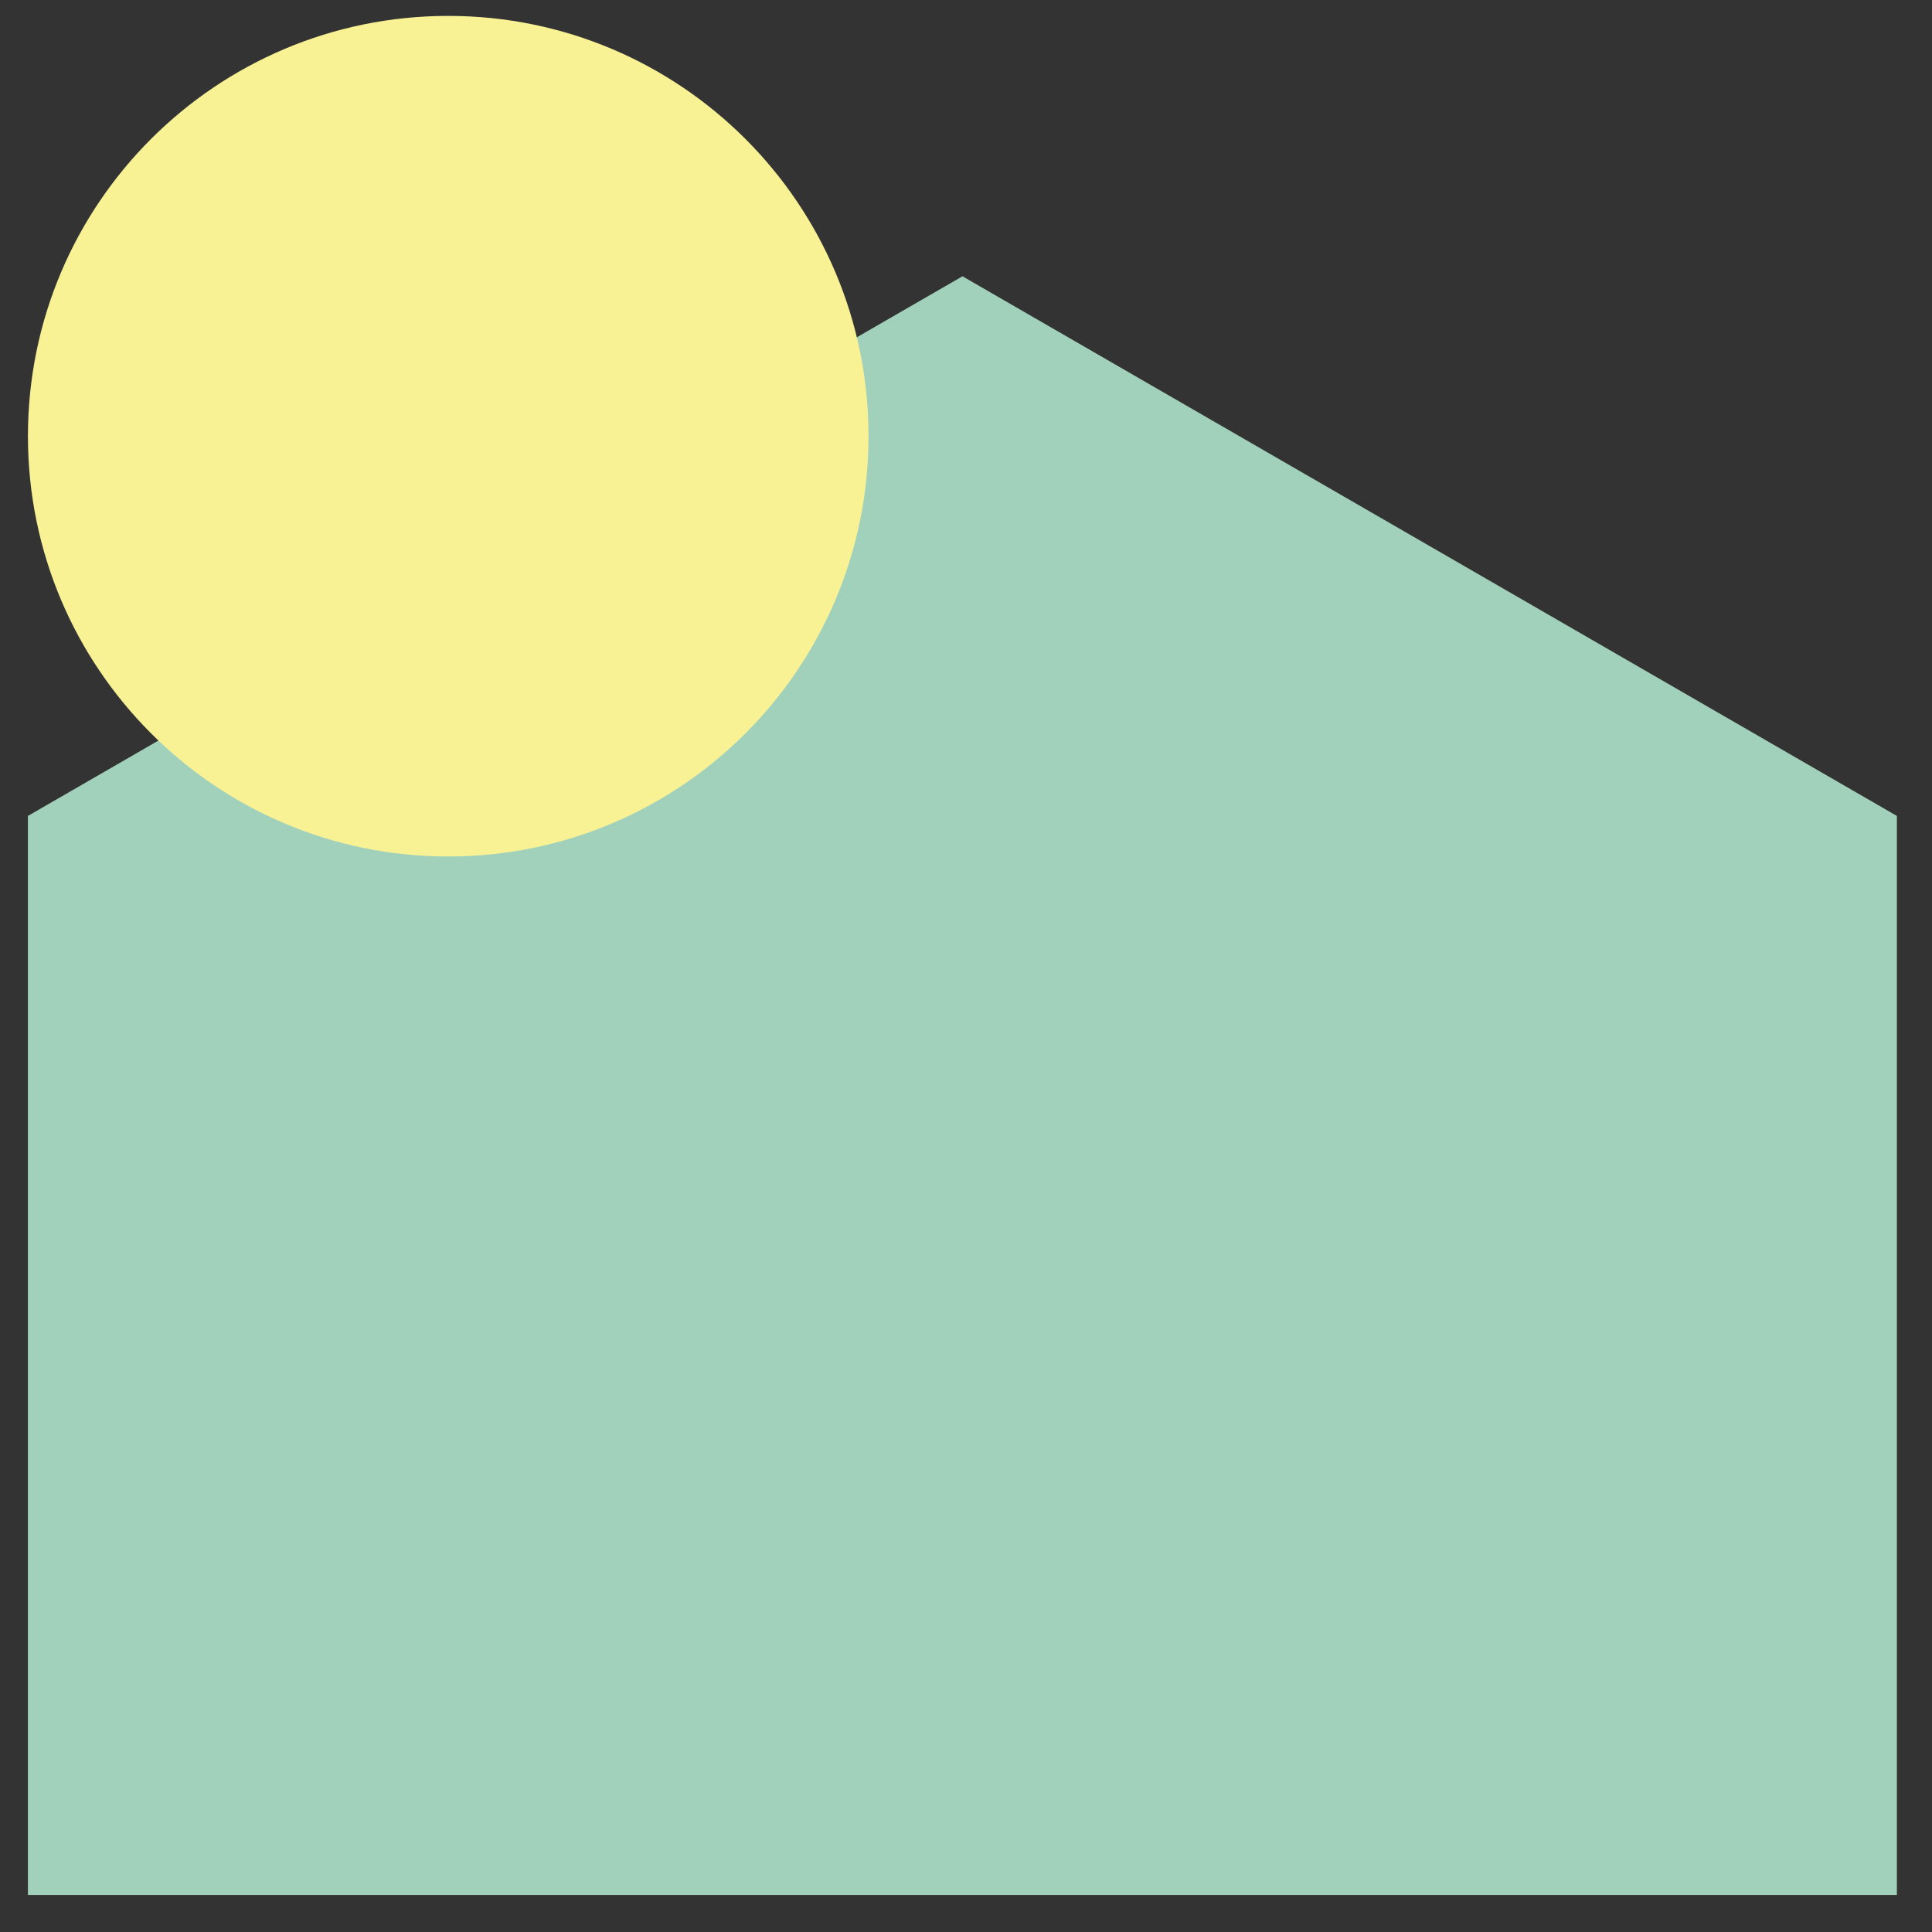
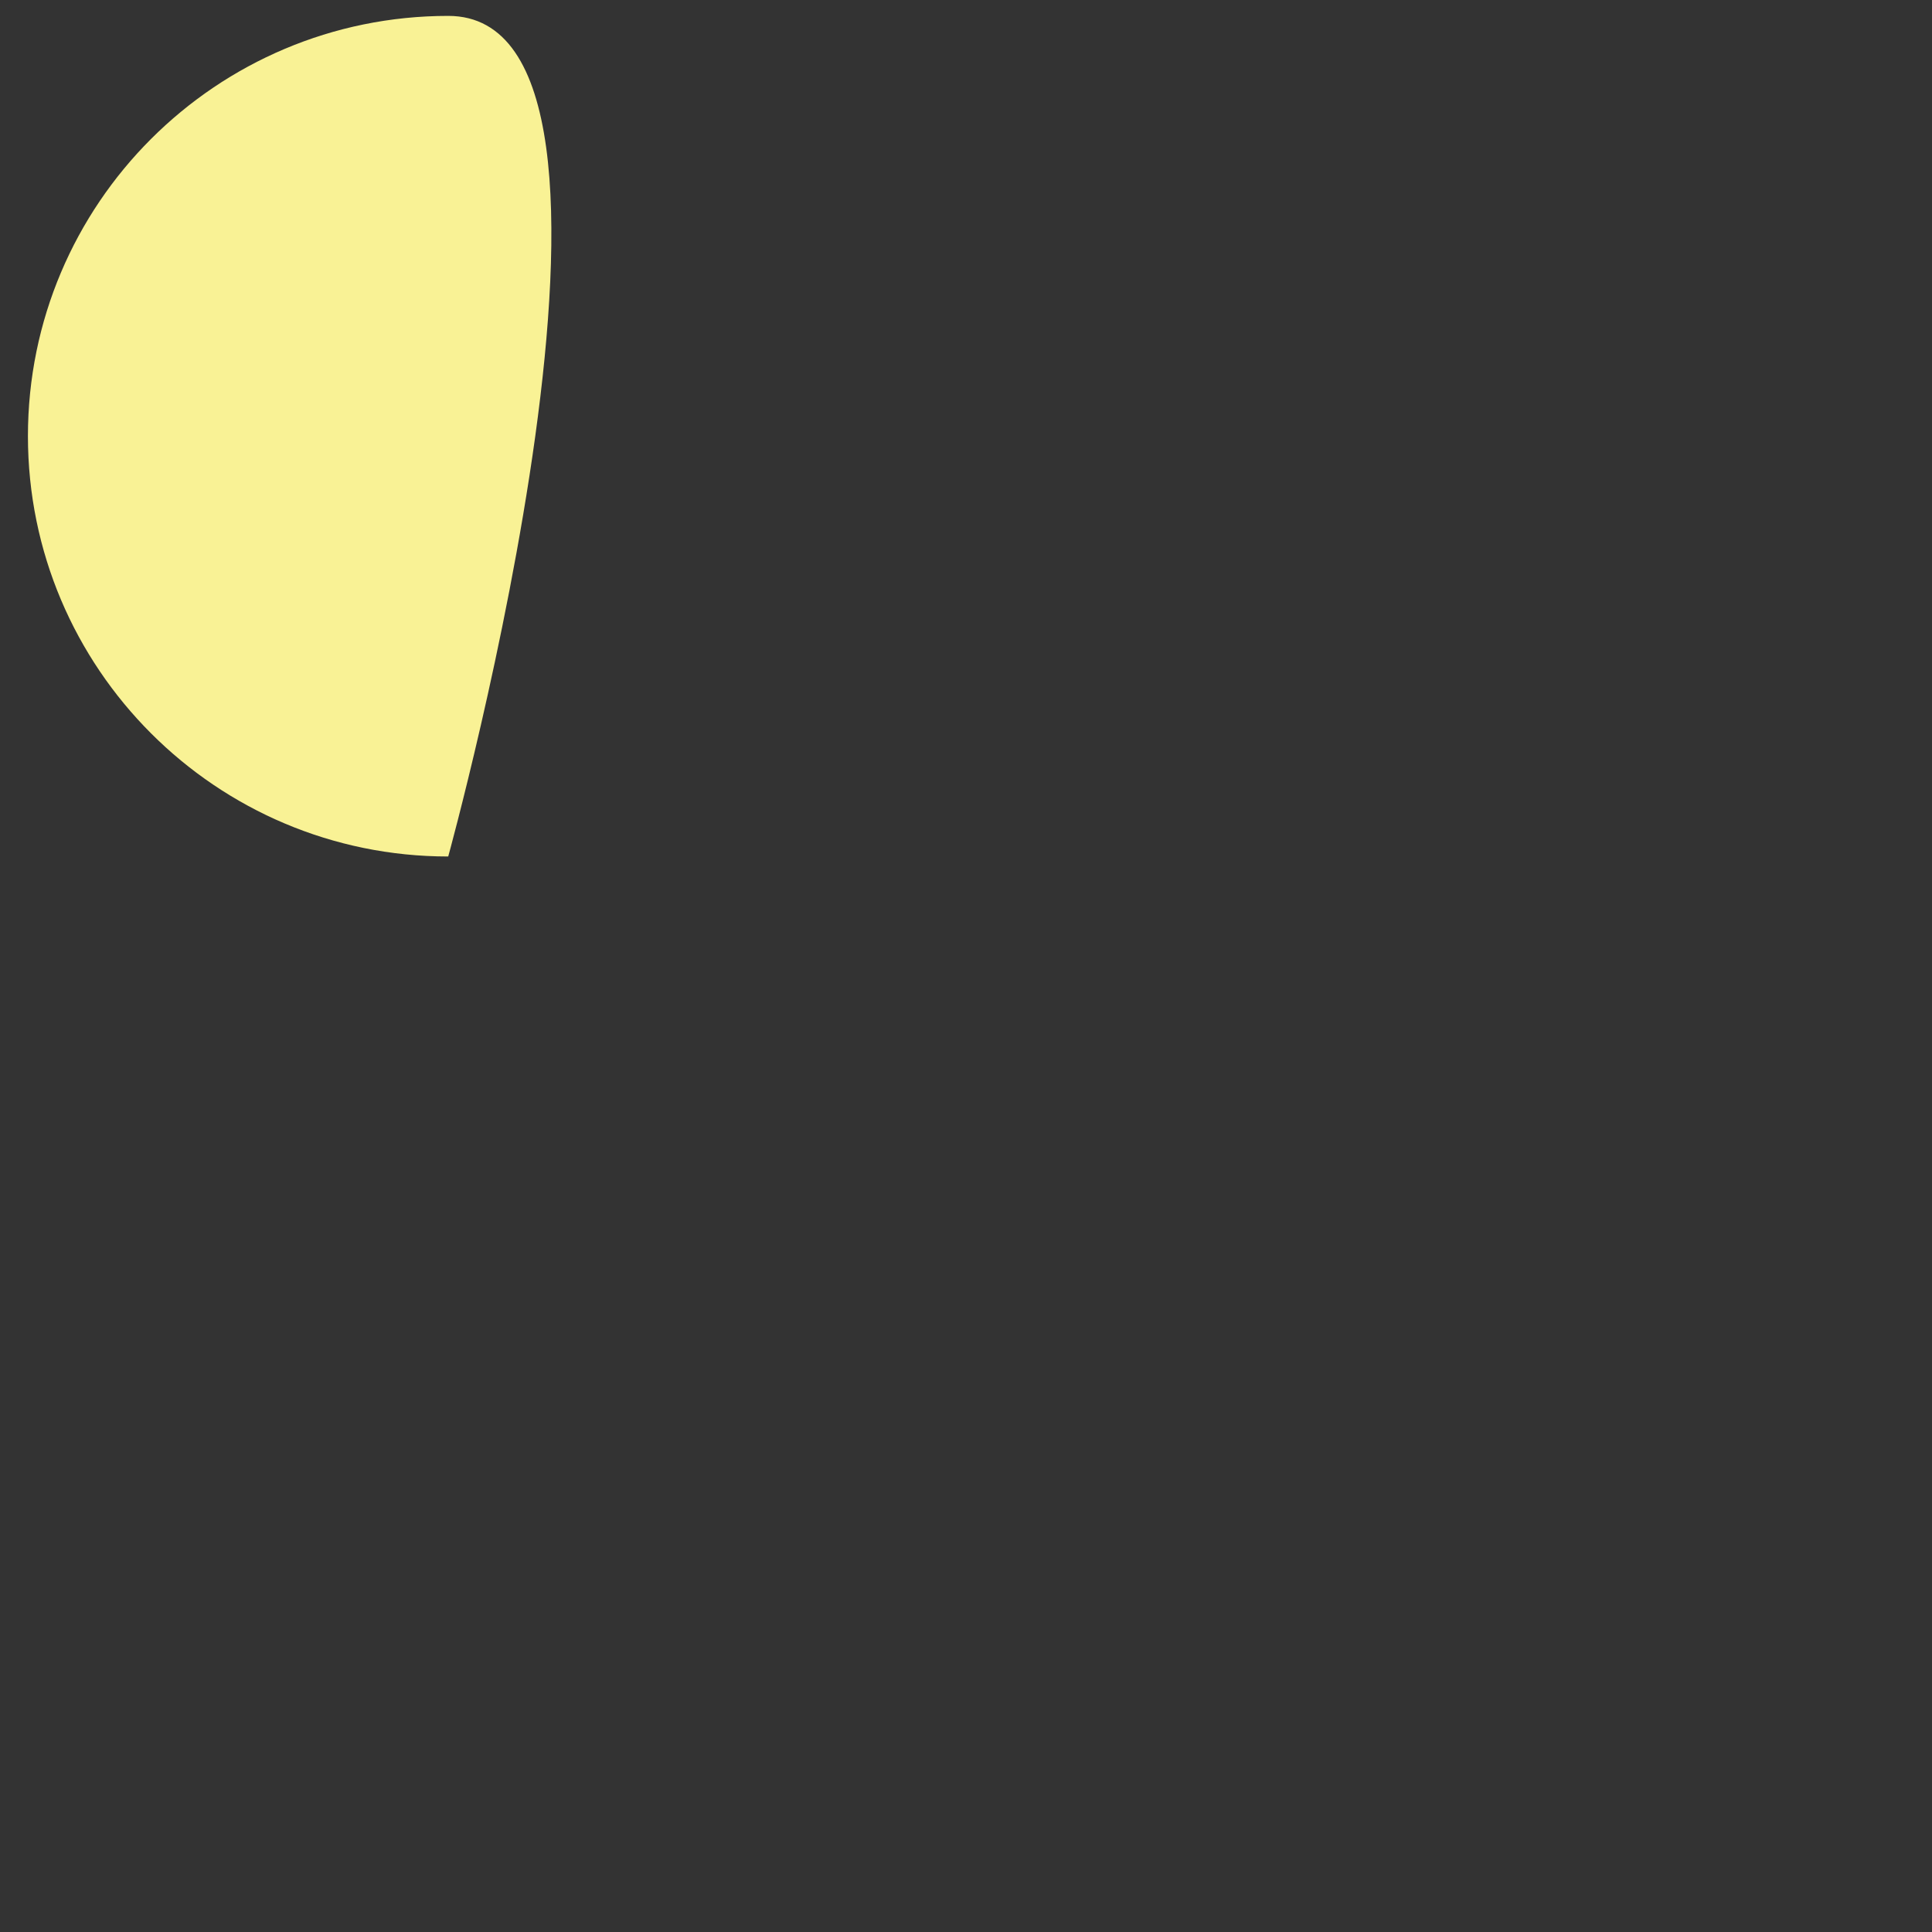
<svg xmlns="http://www.w3.org/2000/svg" version="1.1" id="Layer_1" x="0px" y="0px" viewBox="0 0 220 220" style="enable-background:new 0 0 220 220;" xml:space="preserve">
  <rect x="0" y="0" width="220" height="220" fill="#333333" stroke="none" />
  <style type="text/css">
	.st0{fill-rule:evenodd;clip-rule:evenodd;fill:#A1D1BB;}
	.st1{fill-rule:evenodd;clip-rule:evenodd;fill:#F9F295;}
</style>
  <g>
-     <polygon id="Fill-1" class="st0" points="3.18,92.91 3.18,215.78 216,215.78 216,92.91 109.6,31.46  " />
    <g id="Group-4" transform="translate(0, 0)">
      <g id="Clip-3">
		</g>
-       <path id="Fill-2" class="st1" d="M51.04,97.53c26.44,0,47.86-21.43,47.86-47.87S77.47,1.81,51.04,1.81S3.18,23.23,3.18,49.66    S24.61,97.53,51.04,97.53" />
+       <path id="Fill-2" class="st1" d="M51.04,97.53S77.47,1.81,51.04,1.81S3.18,23.23,3.18,49.66    S24.61,97.53,51.04,97.53" />
    </g>
  </g>
</svg>